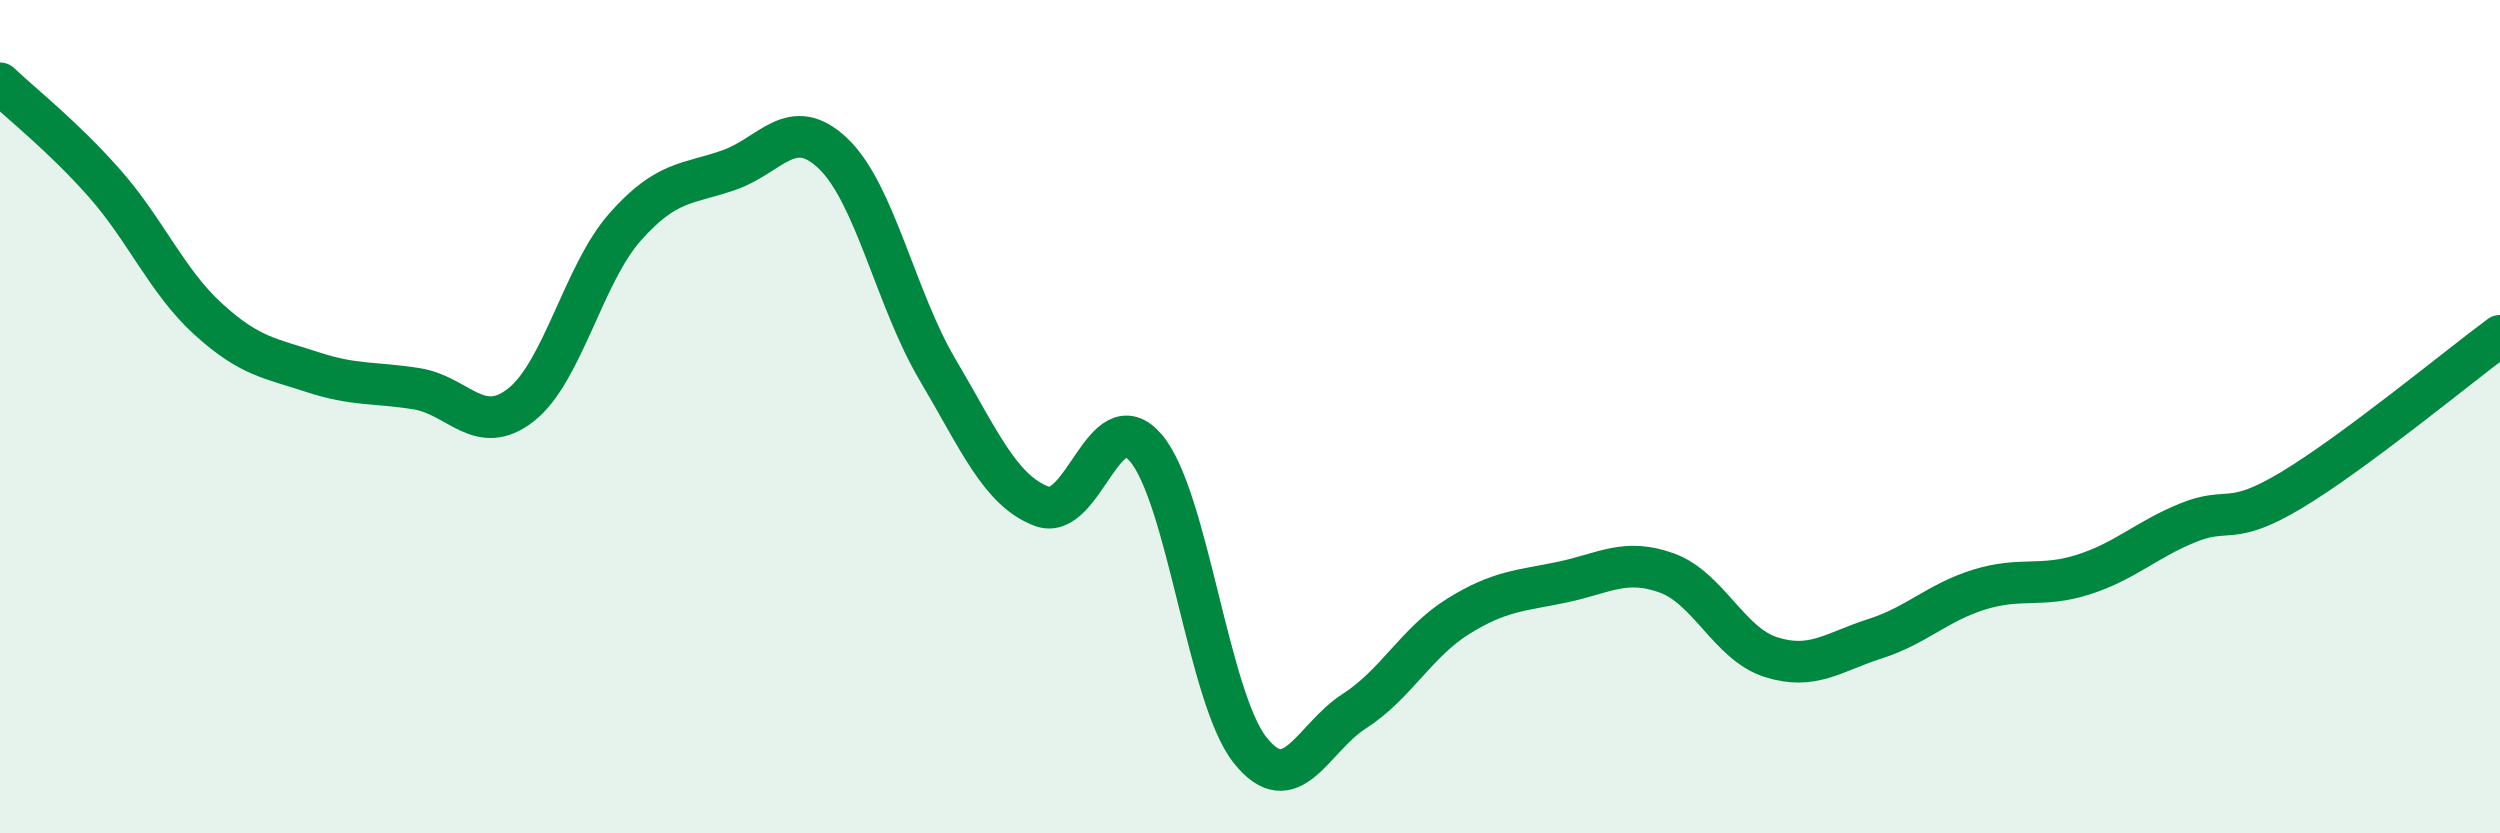
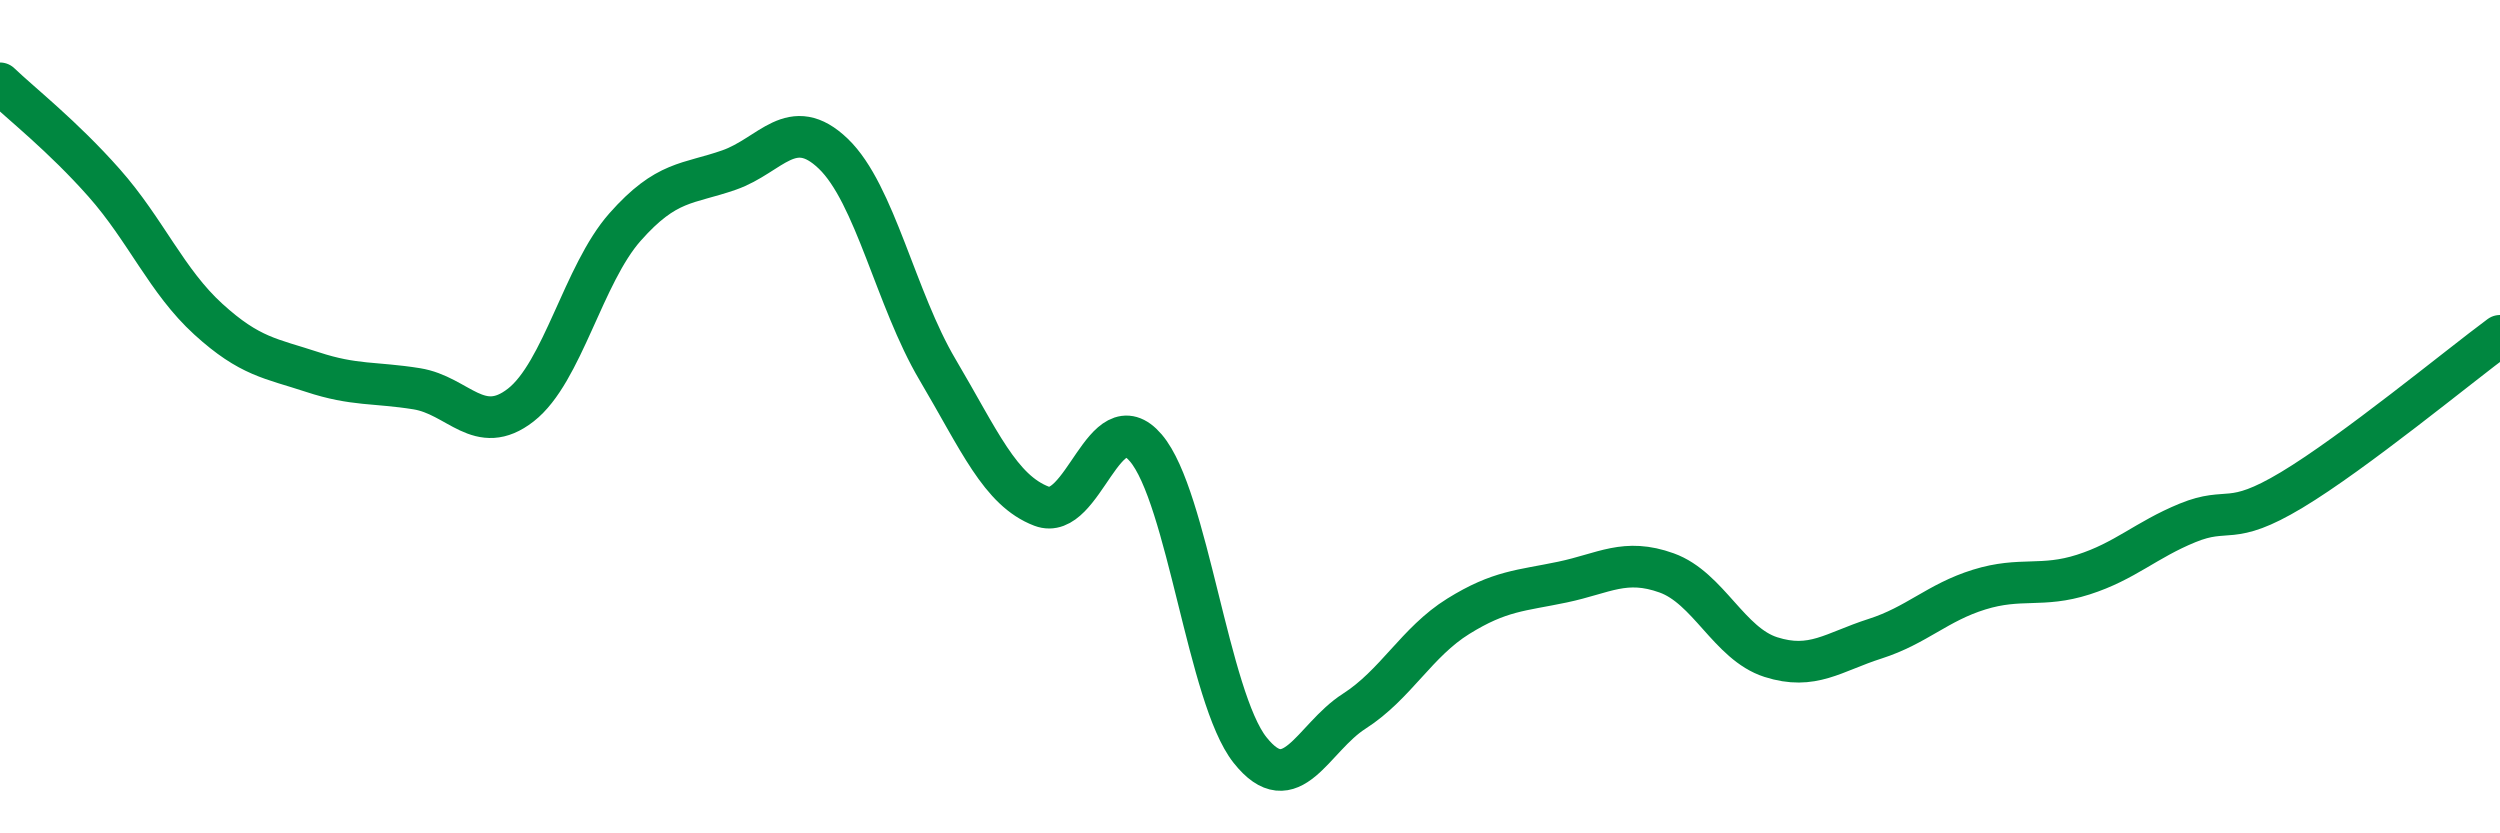
<svg xmlns="http://www.w3.org/2000/svg" width="60" height="20" viewBox="0 0 60 20">
-   <path d="M 0,2 C 0.5,2.48 1.5,3.26 2.5,4.39 C 3.5,5.52 4,6.75 5,7.66 C 6,8.57 6.5,8.6 7.5,8.93 C 8.5,9.26 9,9.17 10,9.33 C 11,9.49 11.5,10.5 12.5,9.72 C 13.5,8.94 14,6.58 15,5.45 C 16,4.32 16.5,4.43 17.5,4.08 C 18.5,3.73 19,2.73 20,3.69 C 21,4.65 21.5,7.18 22.5,8.87 C 23.5,10.56 24,11.77 25,12.15 C 26,12.53 26.5,9.58 27.5,10.75 C 28.5,11.92 29,16.74 30,18 C 31,19.26 31.5,17.71 32.5,17.07 C 33.5,16.43 34,15.41 35,14.79 C 36,14.17 36.5,14.18 37.5,13.97 C 38.5,13.76 39,13.39 40,13.75 C 41,14.11 41.5,15.45 42.5,15.77 C 43.5,16.09 44,15.65 45,15.33 C 46,15.01 46.5,14.46 47.5,14.15 C 48.5,13.84 49,14.11 50,13.79 C 51,13.47 51.5,12.96 52.5,12.55 C 53.5,12.14 53.5,12.66 55,11.76 C 56.5,10.86 59,8.8 60,8.06L60 20L0 20Z" fill="#008740" opacity="0.1" stroke-linecap="round" stroke-linejoin="round" />
  <path d="M 0,2 C 0.5,2.48 1.5,3.26 2.5,4.39 C 3.5,5.52 4,6.75 5,7.66 C 6,8.57 6.5,8.6 7.5,8.93 C 8.5,9.26 9,9.17 10,9.33 C 11,9.49 11.5,10.5 12.5,9.72 C 13.5,8.94 14,6.58 15,5.45 C 16,4.32 16.5,4.43 17.5,4.08 C 18.5,3.73 19,2.73 20,3.69 C 21,4.65 21.5,7.18 22.5,8.87 C 23.5,10.56 24,11.77 25,12.15 C 26,12.53 26.5,9.58 27.5,10.75 C 28.5,11.92 29,16.74 30,18 C 31,19.26 31.5,17.71 32.5,17.07 C 33.5,16.43 34,15.41 35,14.79 C 36,14.17 36.5,14.18 37.5,13.97 C 38.5,13.76 39,13.39 40,13.75 C 41,14.11 41.5,15.45 42.5,15.77 C 43.5,16.09 44,15.65 45,15.33 C 46,15.01 46.5,14.46 47.5,14.15 C 48.5,13.84 49,14.11 50,13.79 C 51,13.47 51.5,12.96 52.5,12.55 C 53.5,12.14 53.5,12.66 55,11.76 C 56.5,10.86 59,8.8 60,8.06" stroke="#008740" stroke-width="1" fill="none" stroke-linecap="round" stroke-linejoin="round" />
</svg>